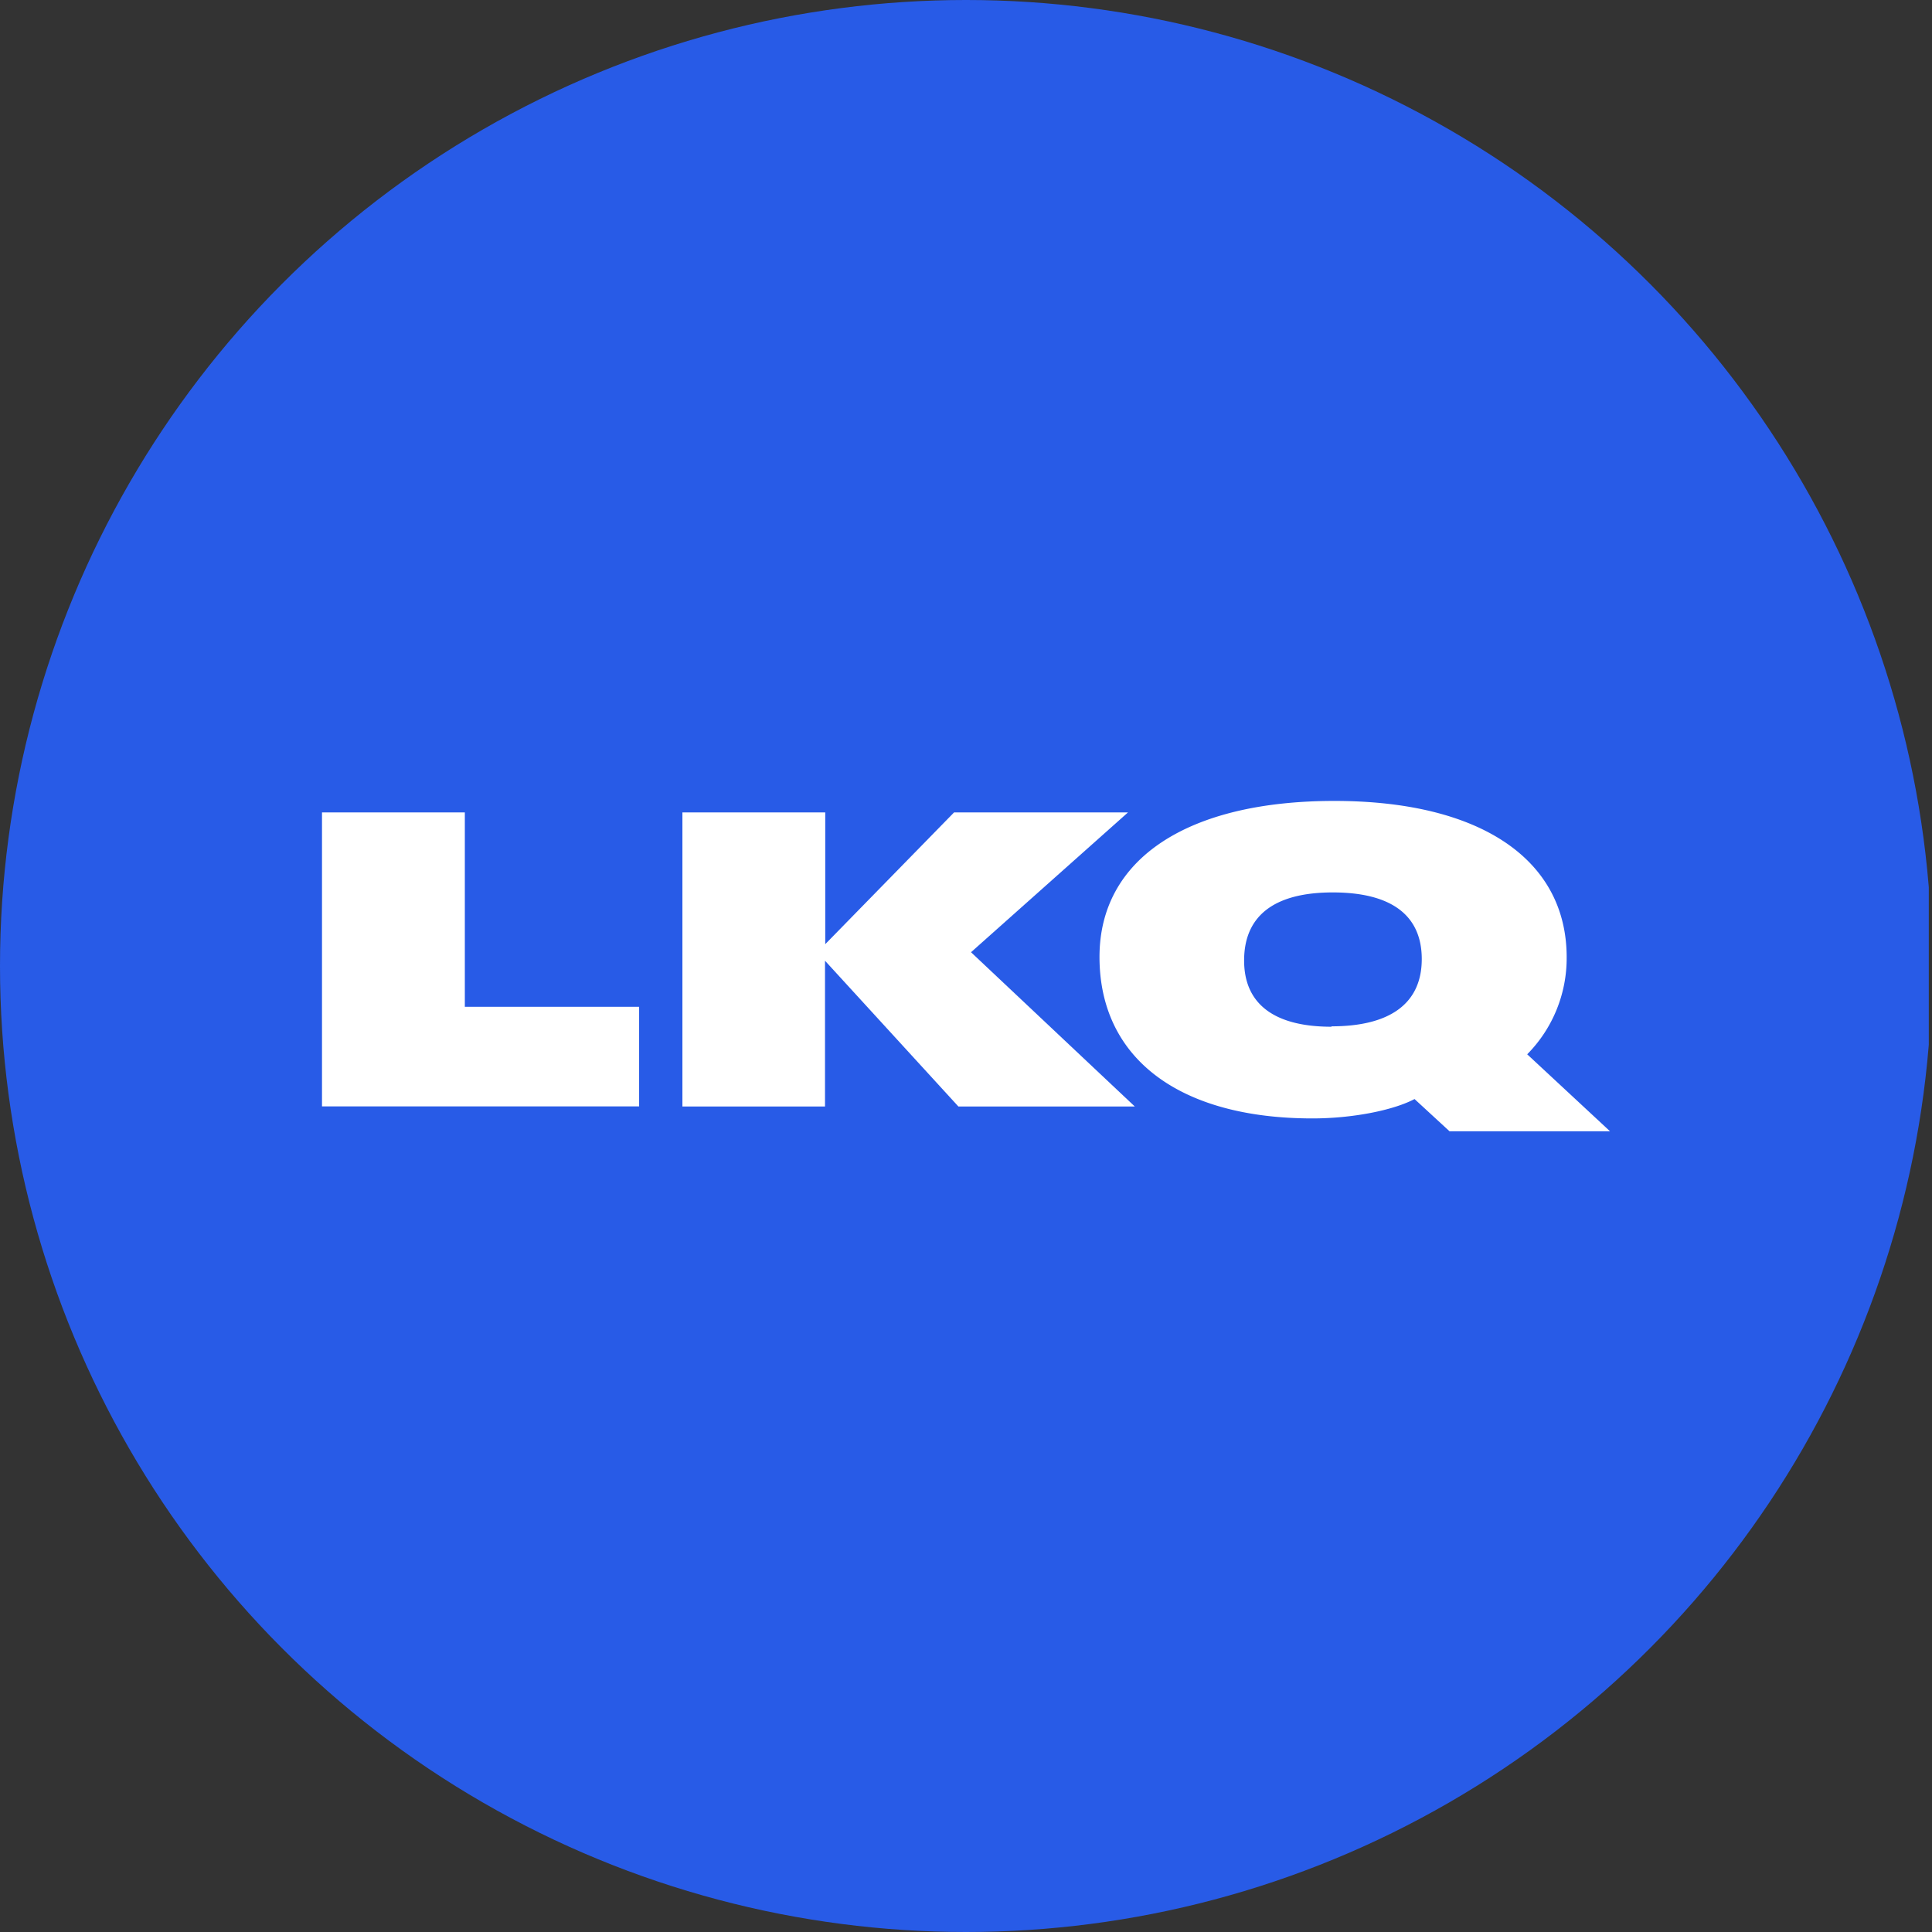
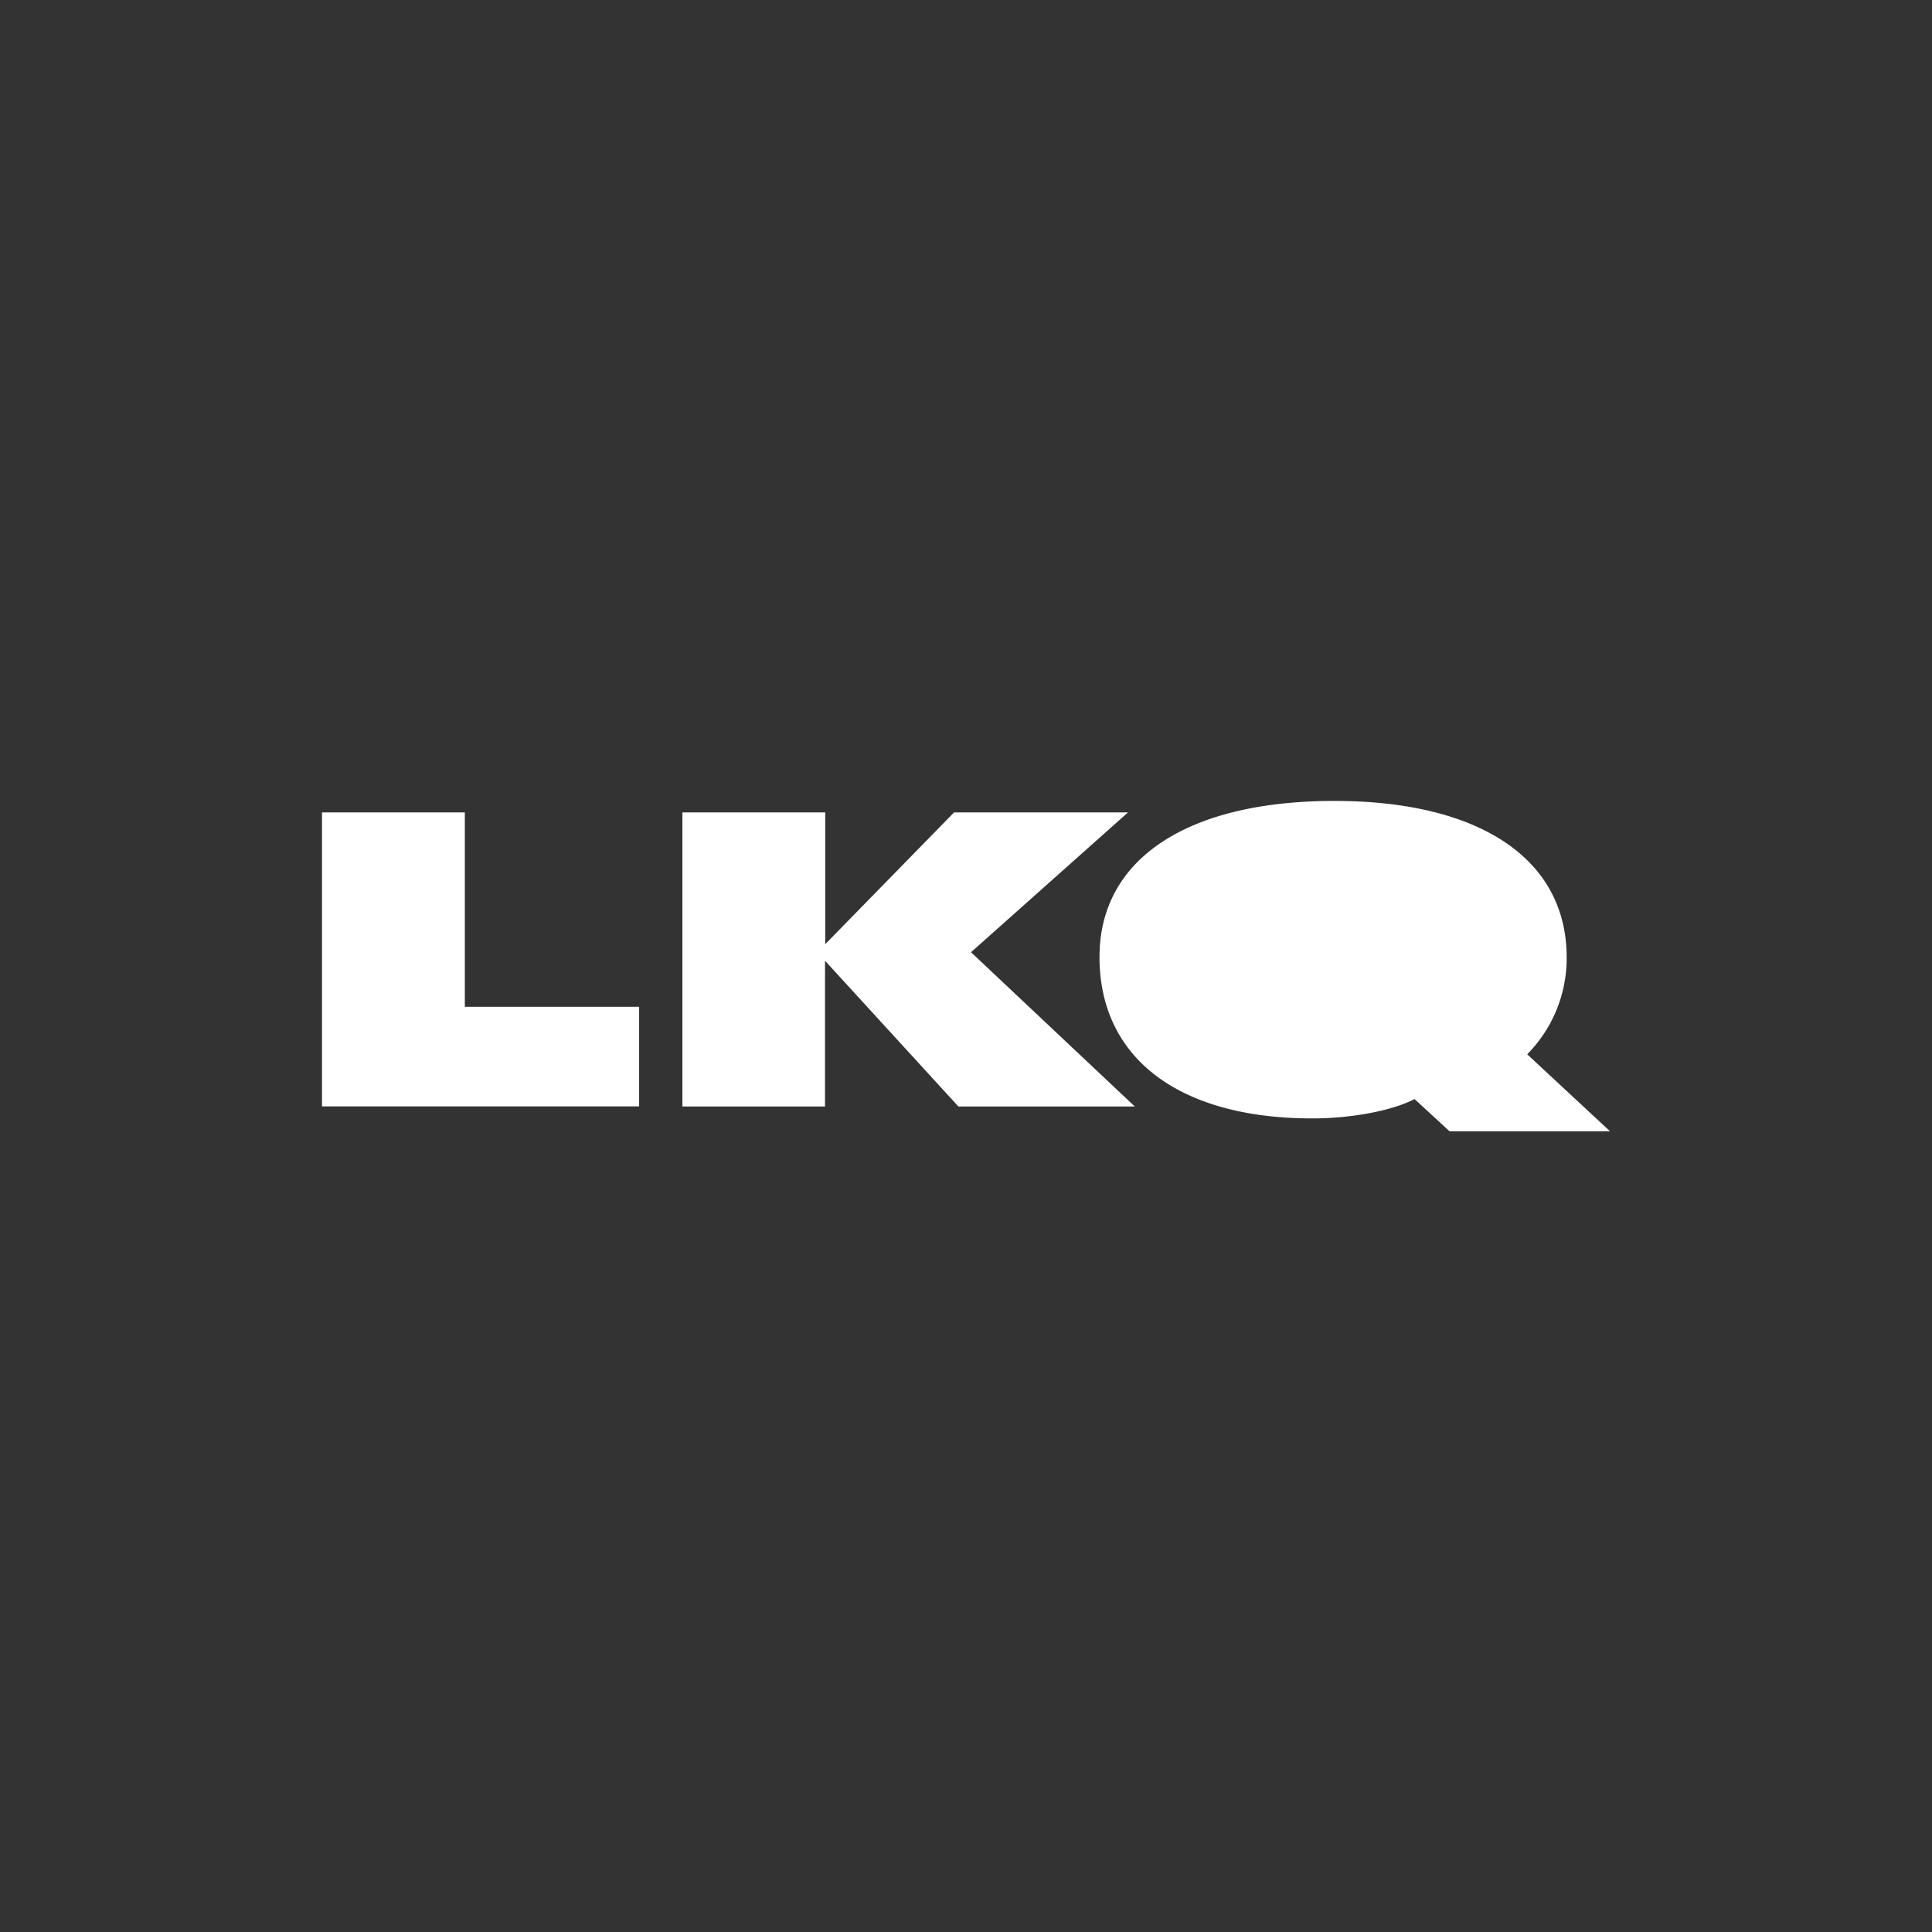
<svg xmlns="http://www.w3.org/2000/svg" viewBox="0 0 300 300" width="300" height="300">
  <rect x="0" y="0" width="300" height="300" fill="#333333" stroke="none" />
  <defs>
    <clipPath id="bz_circular_clip">
      <circle cx="150.0" cy="150.0" r="150.0" />
    </clipPath>
  </defs>
  <g clip-path="url(#bz_circular_clip)">
-     <rect x="-0.5" width="300" height="300" fill="#285be7" />
    <g>
      <path d="M50,171.819V126.154H72.179v30.179H99.243v15.471H50Z" fill="#fff" />
      <path d="M176.214,171.819H148.821l-20.714-22.636v22.636H105.964V126.154h22.179v20.457l20-20.457H175.15l-24.371,21.707Z" fill="#fff" />
-       <path d="M250,175.661H225.079l-5.429-5c-3.336,1.757-9.664,3.007-15.85,3.007-20.714,0-33.071-9.343-33.071-25.079,0-15.171,13.571-24.221,36.471-24.221,22.629,0,36.071,9.05,36.071,24.286a21.228,21.228,0,0,1-6.128,15.057Zm-43.25-16.293c9.193,0,14.021-3.622,14.021-10.443s-4.75-10.35-13.821-10.35-13.764,3.621-13.764,10.571c0,6.764,4.693,10.286,13.571,10.286Z" fill="#fff" />
+       <path d="M250,175.661H225.079l-5.429-5c-3.336,1.757-9.664,3.007-15.85,3.007-20.714,0-33.071-9.343-33.071-25.079,0-15.171,13.571-24.221,36.471-24.221,22.629,0,36.071,9.05,36.071,24.286a21.228,21.228,0,0,1-6.128,15.057Zm-43.25-16.293c9.193,0,14.021-3.622,14.021-10.443c0,6.764,4.693,10.286,13.571,10.286Z" fill="#fff" />
    </g>
  </g>
</svg>